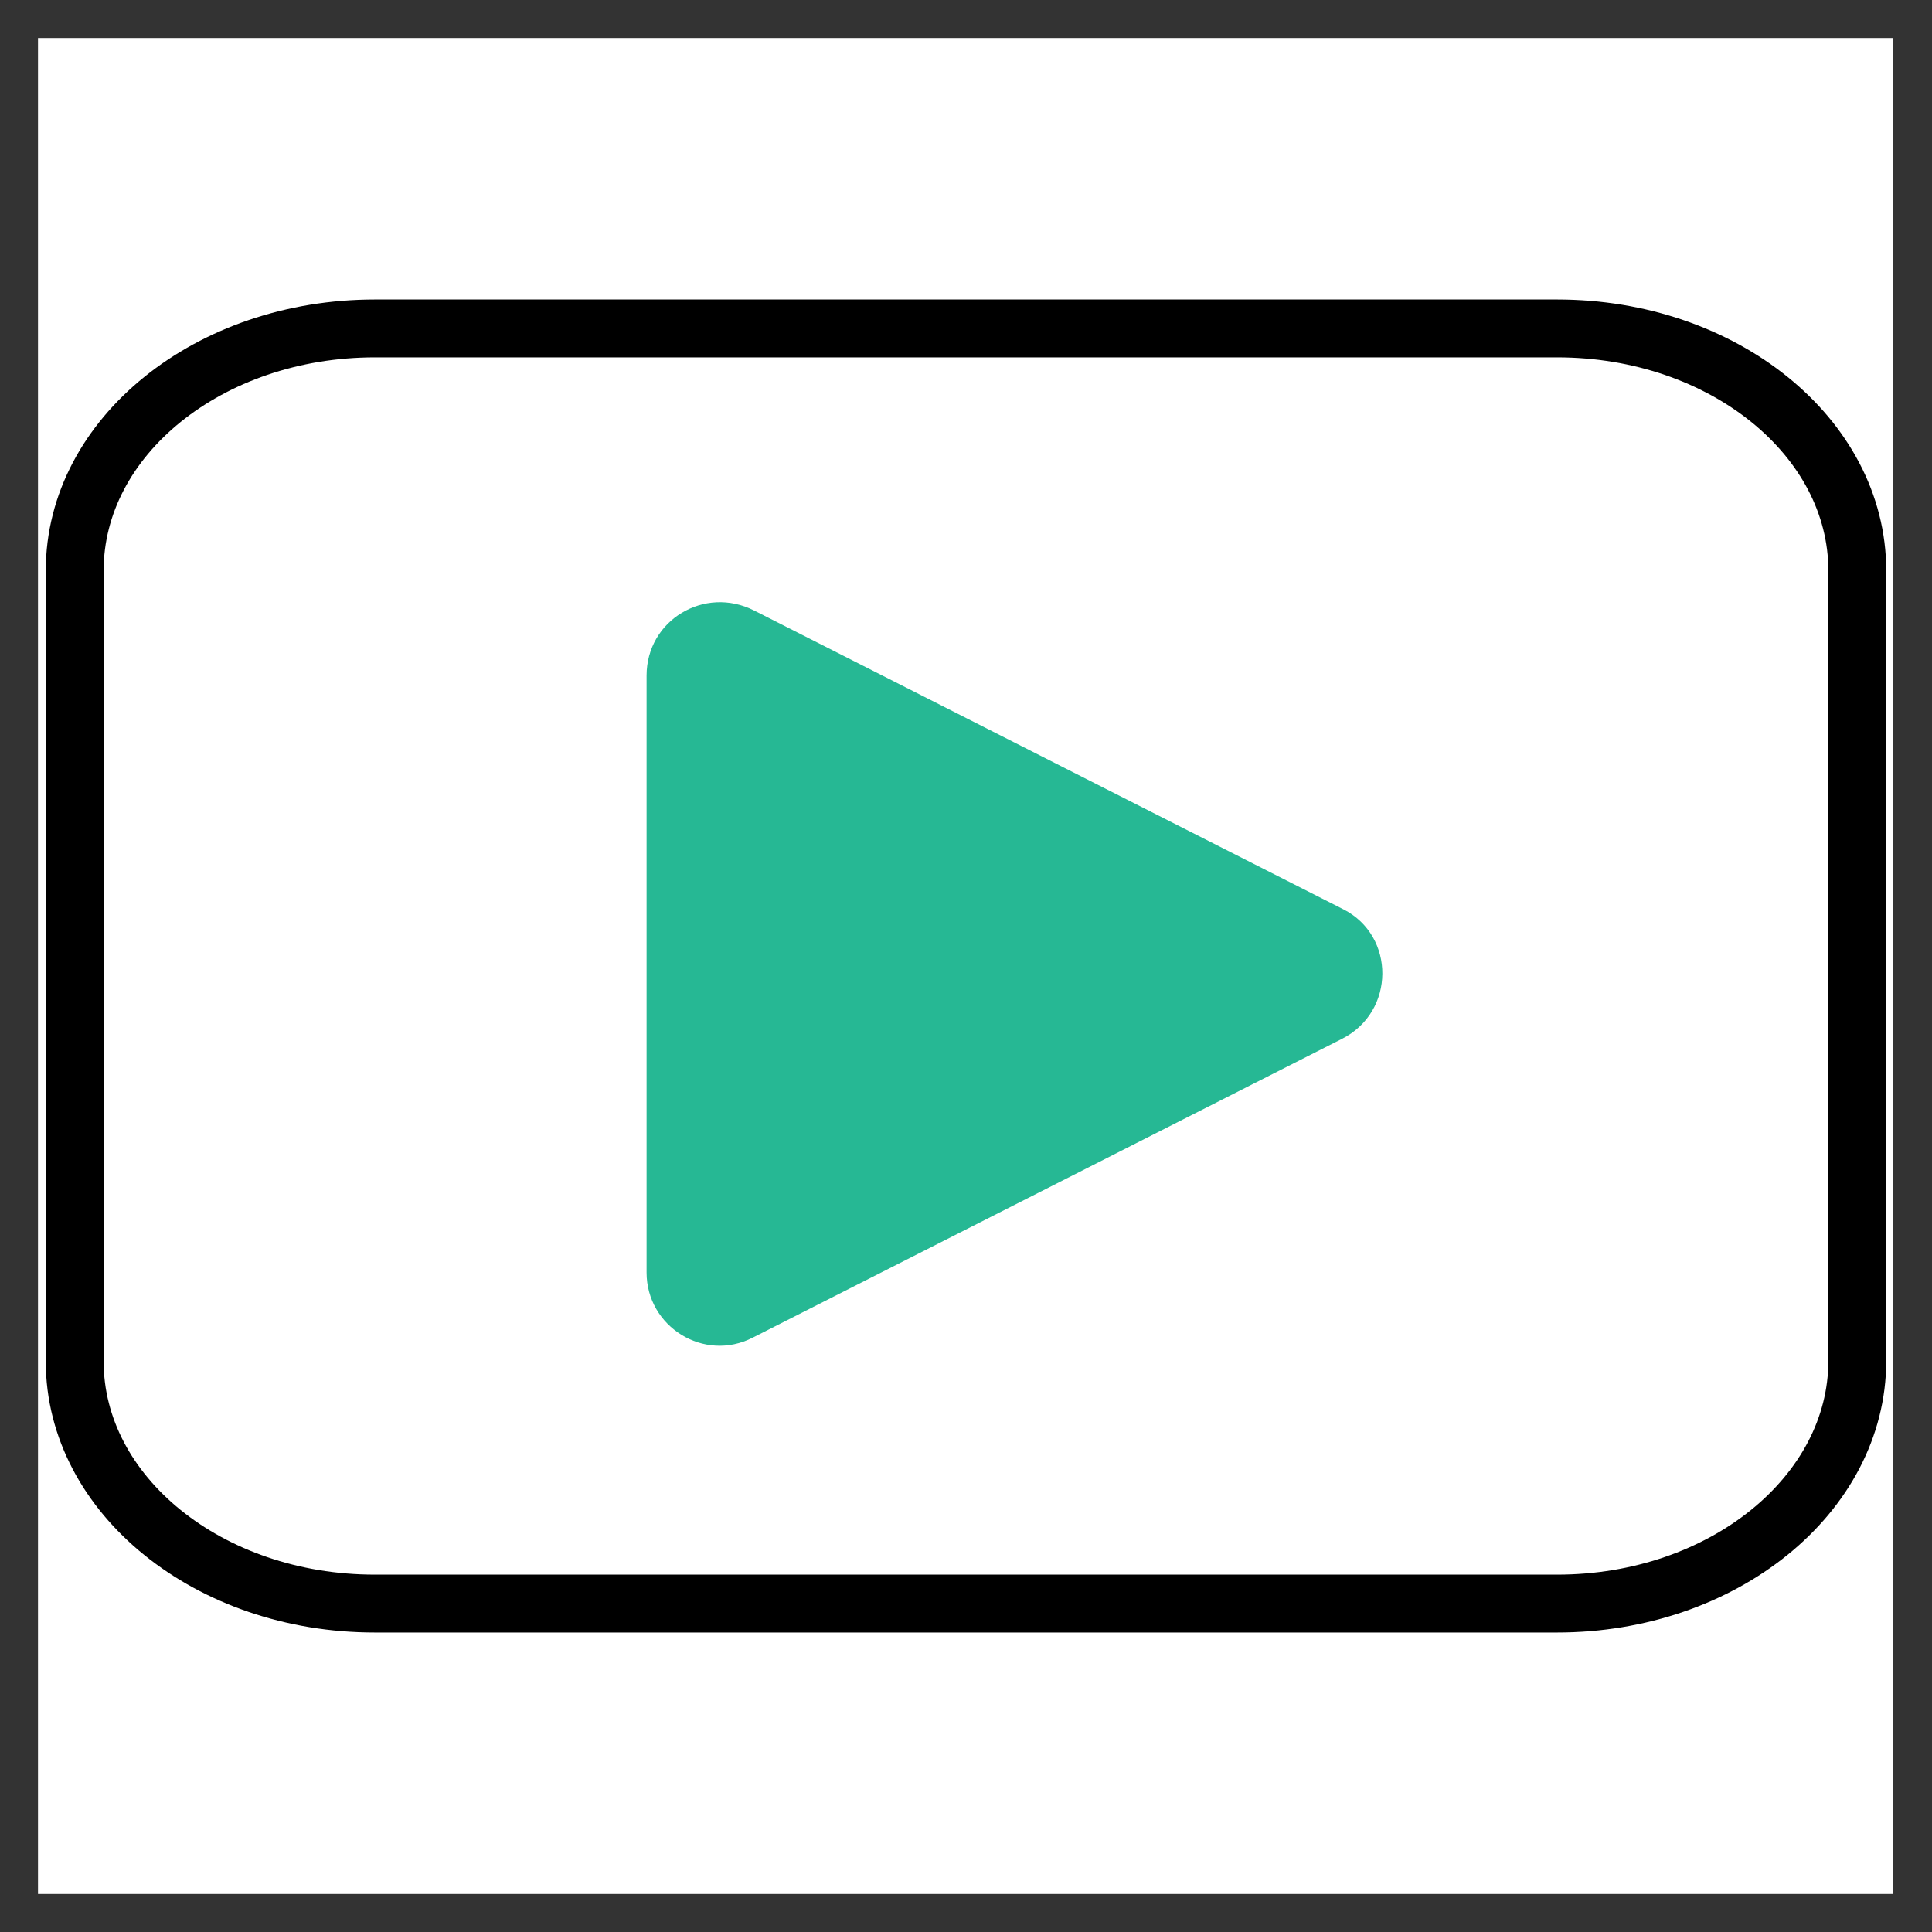
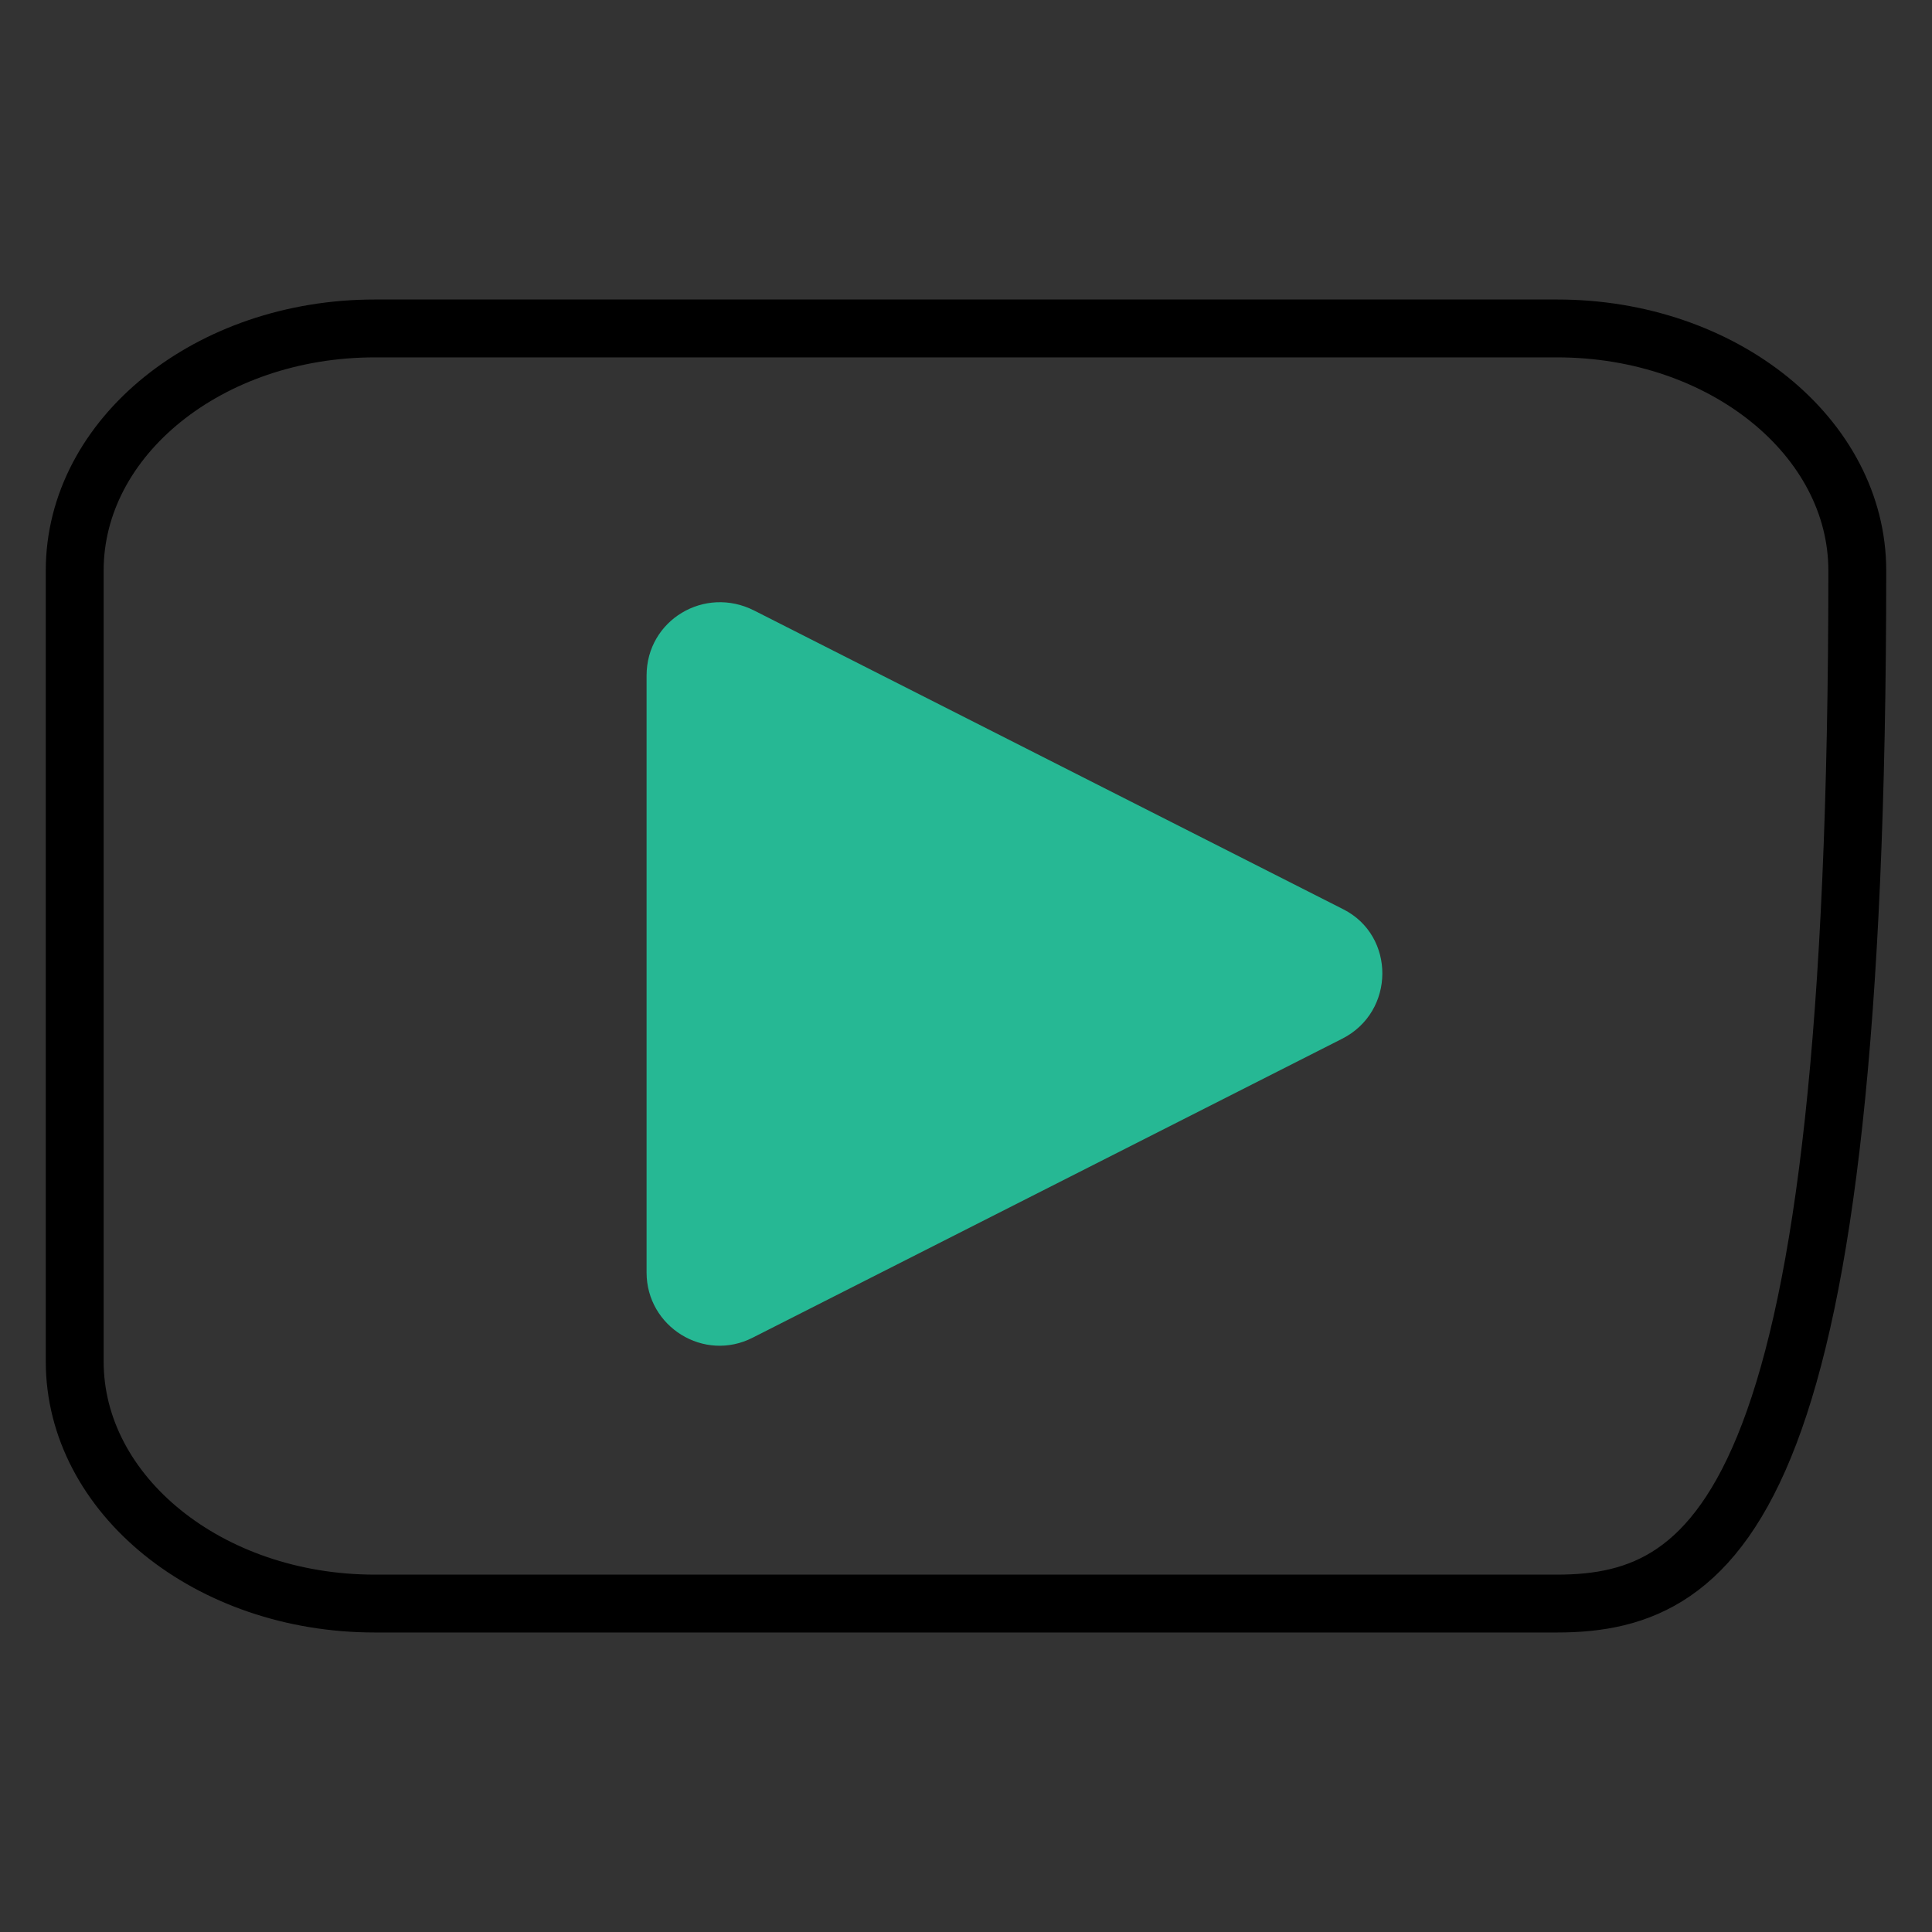
<svg xmlns="http://www.w3.org/2000/svg" xmlns:xlink="http://www.w3.org/1999/xlink" version="1.1" id="Warstwa_1" x="0px" y="0px" viewBox="0 0 300 300" style="enable-background:new 0 0 300 300;" xml:space="preserve">
  <rect x="0" y="0" width="300" height="300" fill="#333333" stroke="none" />
  <style type="text/css">
	.st0{clip-path:url(#SVGID_00000034087532487213065260000009337315043881732229_);}
	.st1{fill:#FFFFFF;}
	.st2{fill:#26B894;}
	.st3{fill:none;stroke:#000000;stroke-width:8.986;stroke-miterlimit:10;}
</style>
  <g>
    <g>
      <g>
        <g>
          <defs>
-             <rect id="SVGID_1_" x="5.9" y="5.9" width="288.1" height="288.2" />
-           </defs>
+             </defs>
          <clipPath id="SVGID_00000110451465122636425320000004339140370473090460_">
            <use xlink:href="#SVGID_1_" style="overflow:visible;" />
          </clipPath>
          <g style="clip-path:url(#SVGID_00000110451465122636425320000004339140370473090460_);">
-             <path class="st1" d="M5.9,5.9h288.2v288.2H5.9V5.9z" />
-           </g>
+             </g>
        </g>
      </g>
    </g>
  </g>
  <path class="st2" d="M208.4,161.3l-91.5,46.4c-7.6,3.9-16.5-1.7-16.5-10.1v-92.7c0-8.6,9-14,16.7-10.1l91.5,46.4  C216.7,145.3,216.7,157.1,208.4,161.3" />
-   <path class="st3" d="M241.8,249H58.2c-25.8,0-46.6-16.9-46.6-37.6V88.6C11.6,67.8,32.5,51,58.2,51h183.6c25.8,0,46.6,16.9,46.6,37.6  v122.7C288.4,232.1,267.5,249,241.8,249z" />
+   <path class="st3" d="M241.8,249H58.2c-25.8,0-46.6-16.9-46.6-37.6V88.6C11.6,67.8,32.5,51,58.2,51h183.6c25.8,0,46.6,16.9,46.6,37.6  C288.4,232.1,267.5,249,241.8,249z" />
</svg>